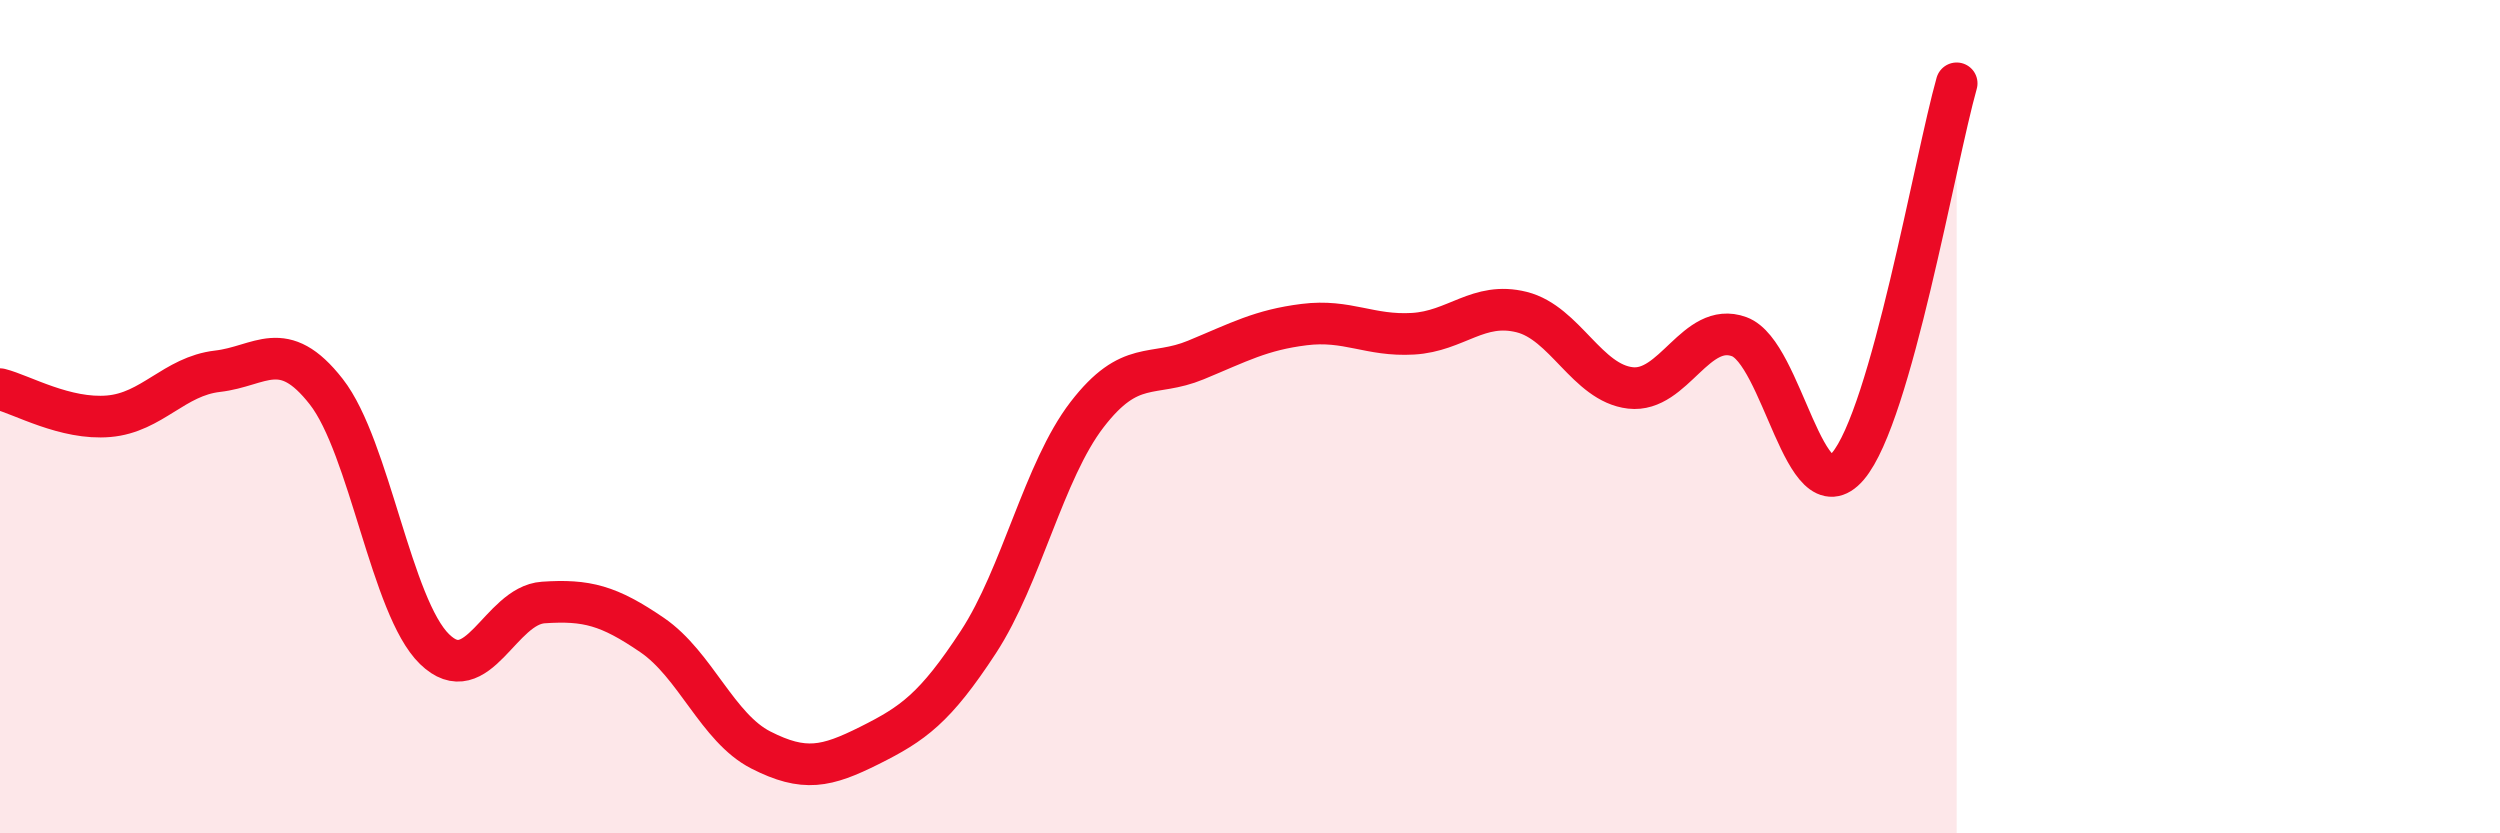
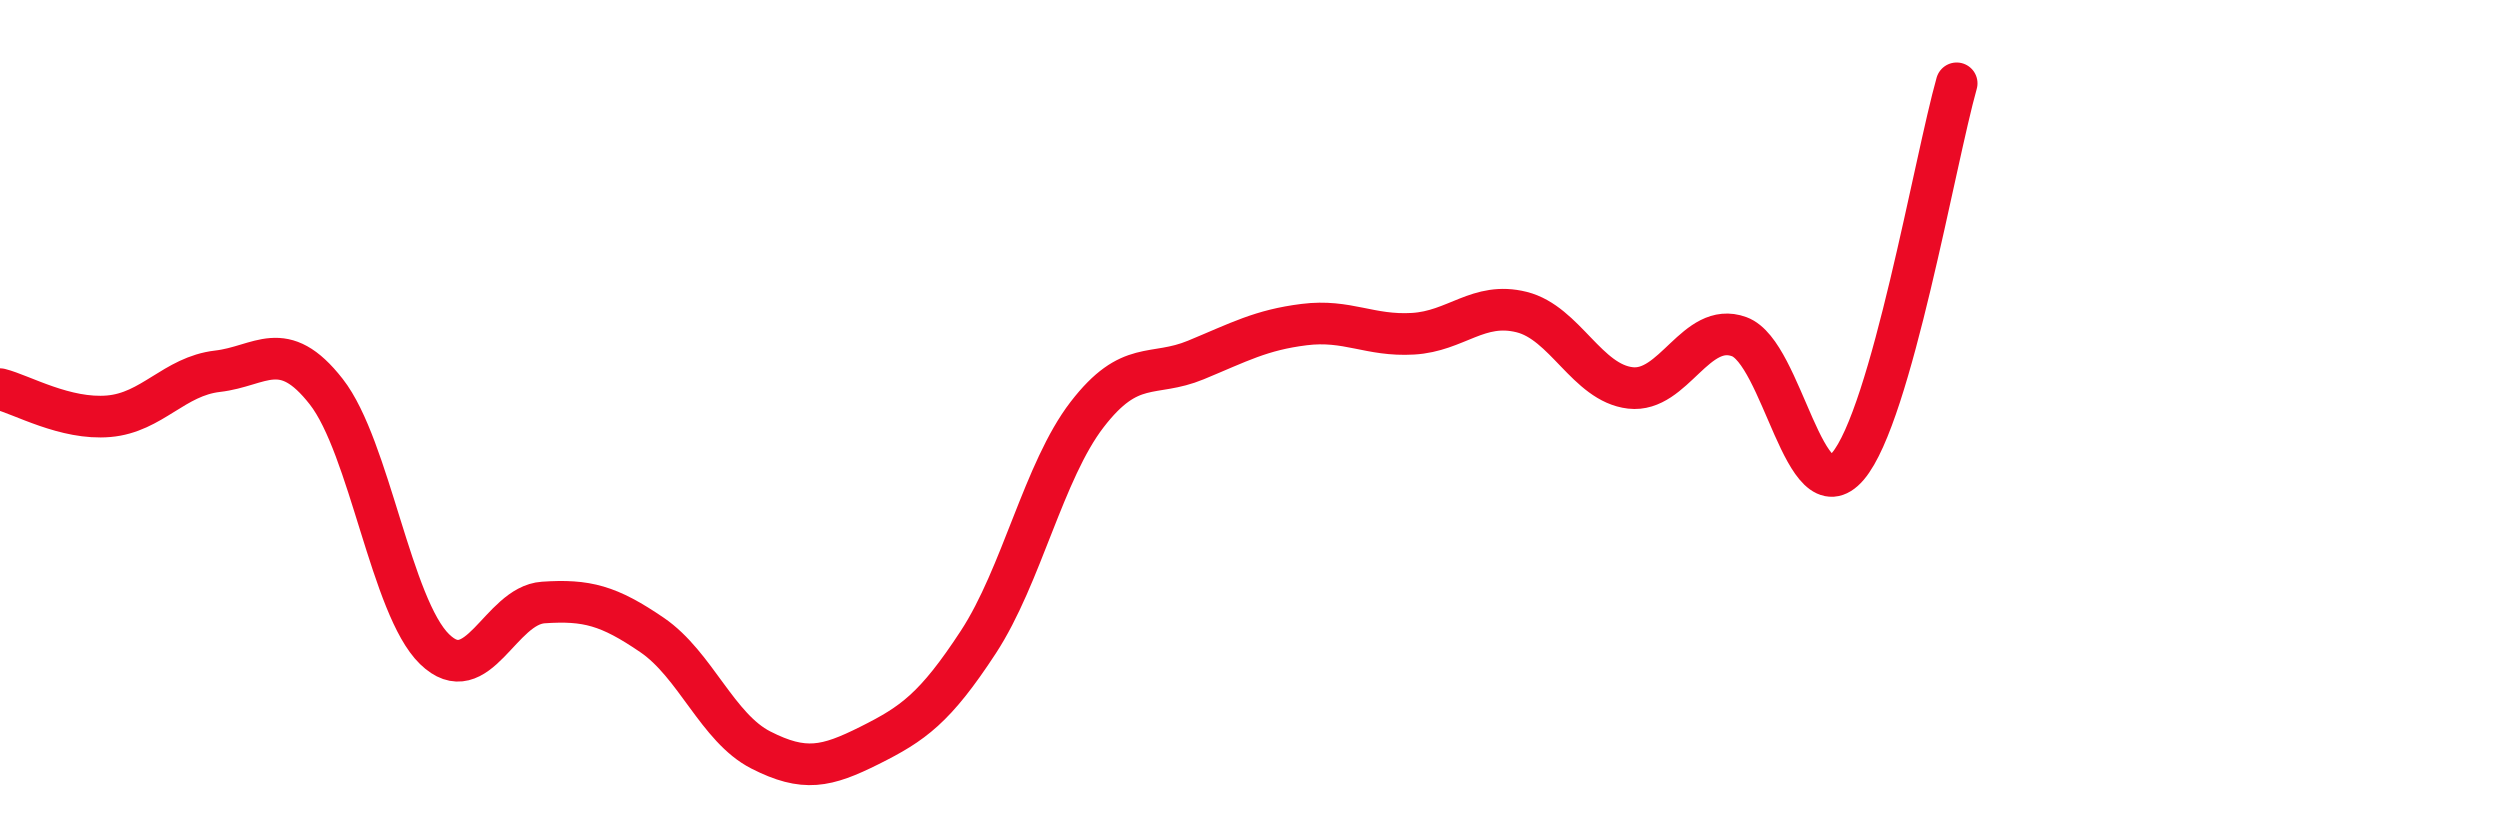
<svg xmlns="http://www.w3.org/2000/svg" width="60" height="20" viewBox="0 0 60 20">
-   <path d="M 0,9.34 C 0.52,9.47 1.57,10.08 2.61,9.99 C 3.65,9.9 4.18,9.03 5.22,8.91 C 6.26,8.79 6.79,8.07 7.83,9.4 C 8.87,10.73 9.39,14.57 10.43,15.58 C 11.47,16.59 12,14.53 13.04,14.46 C 14.08,14.39 14.61,14.53 15.65,15.24 C 16.69,15.95 17.22,17.47 18.26,18 C 19.3,18.53 19.83,18.41 20.87,17.89 C 21.91,17.37 22.44,17 23.48,15.41 C 24.52,13.82 25.05,11.3 26.09,9.95 C 27.13,8.6 27.66,9.07 28.7,8.64 C 29.74,8.21 30.26,7.92 31.3,7.79 C 32.34,7.66 32.87,8.07 33.91,8.01 C 34.95,7.95 35.48,7.23 36.52,7.49 C 37.56,7.75 38.09,9.19 39.13,9.31 C 40.17,9.43 40.7,7.7 41.74,8.08 C 42.78,8.46 43.31,12.41 44.35,11.19 C 45.39,9.97 46.44,3.84 46.96,2L46.96 20L0 20Z" fill="#EB0A25" opacity="0.1" stroke-linecap="round" stroke-linejoin="round" />
  <path d="M 0,9.34 C 0.52,9.47 1.57,10.08 2.61,9.99 C 3.65,9.9 4.18,9.03 5.22,8.91 C 6.26,8.79 6.79,8.07 7.83,9.4 C 8.87,10.73 9.39,14.57 10.43,15.58 C 11.47,16.59 12,14.53 13.04,14.46 C 14.08,14.39 14.61,14.53 15.65,15.24 C 16.69,15.95 17.22,17.47 18.26,18 C 19.3,18.53 19.83,18.41 20.87,17.89 C 21.91,17.37 22.44,17 23.48,15.41 C 24.52,13.82 25.05,11.3 26.09,9.95 C 27.13,8.6 27.66,9.07 28.7,8.64 C 29.74,8.21 30.26,7.92 31.3,7.79 C 32.34,7.66 32.87,8.07 33.91,8.01 C 34.95,7.95 35.48,7.23 36.52,7.49 C 37.56,7.75 38.09,9.19 39.13,9.31 C 40.17,9.43 40.7,7.7 41.74,8.08 C 42.78,8.46 43.31,12.41 44.35,11.19 C 45.39,9.97 46.44,3.84 46.96,2" stroke="#EB0A25" stroke-width="1" fill="none" stroke-linecap="round" stroke-linejoin="round" />
</svg>